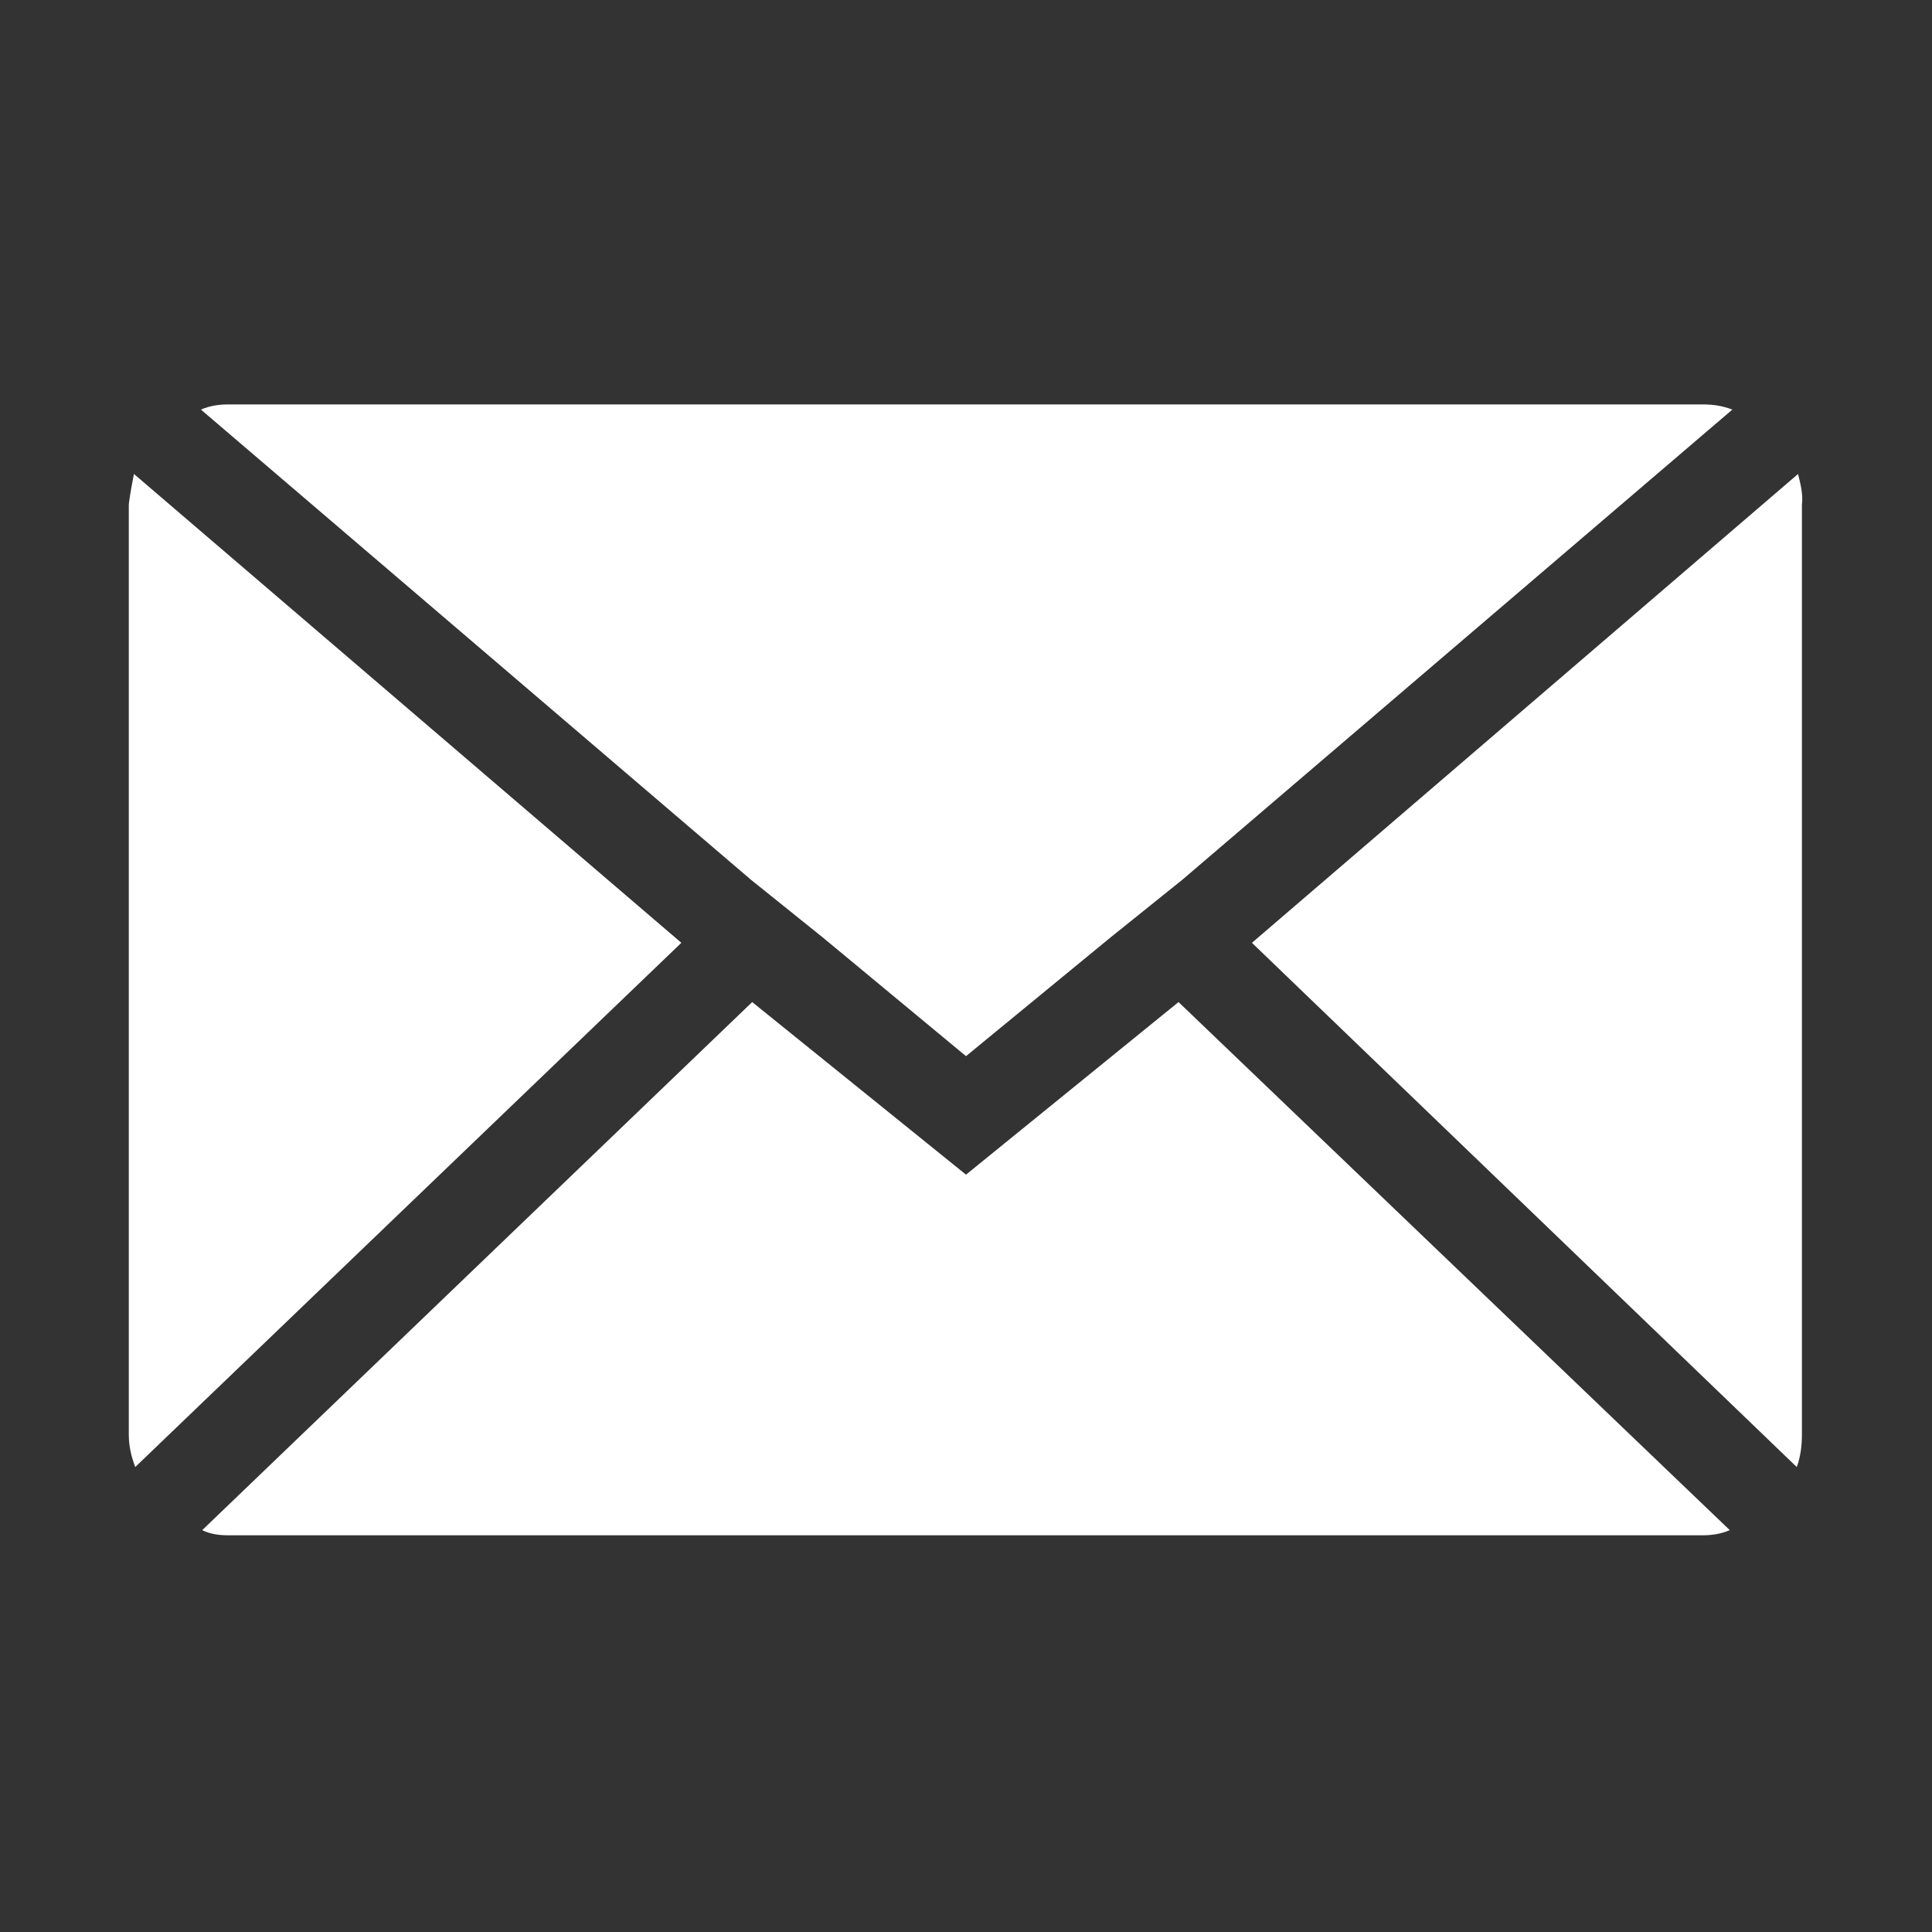
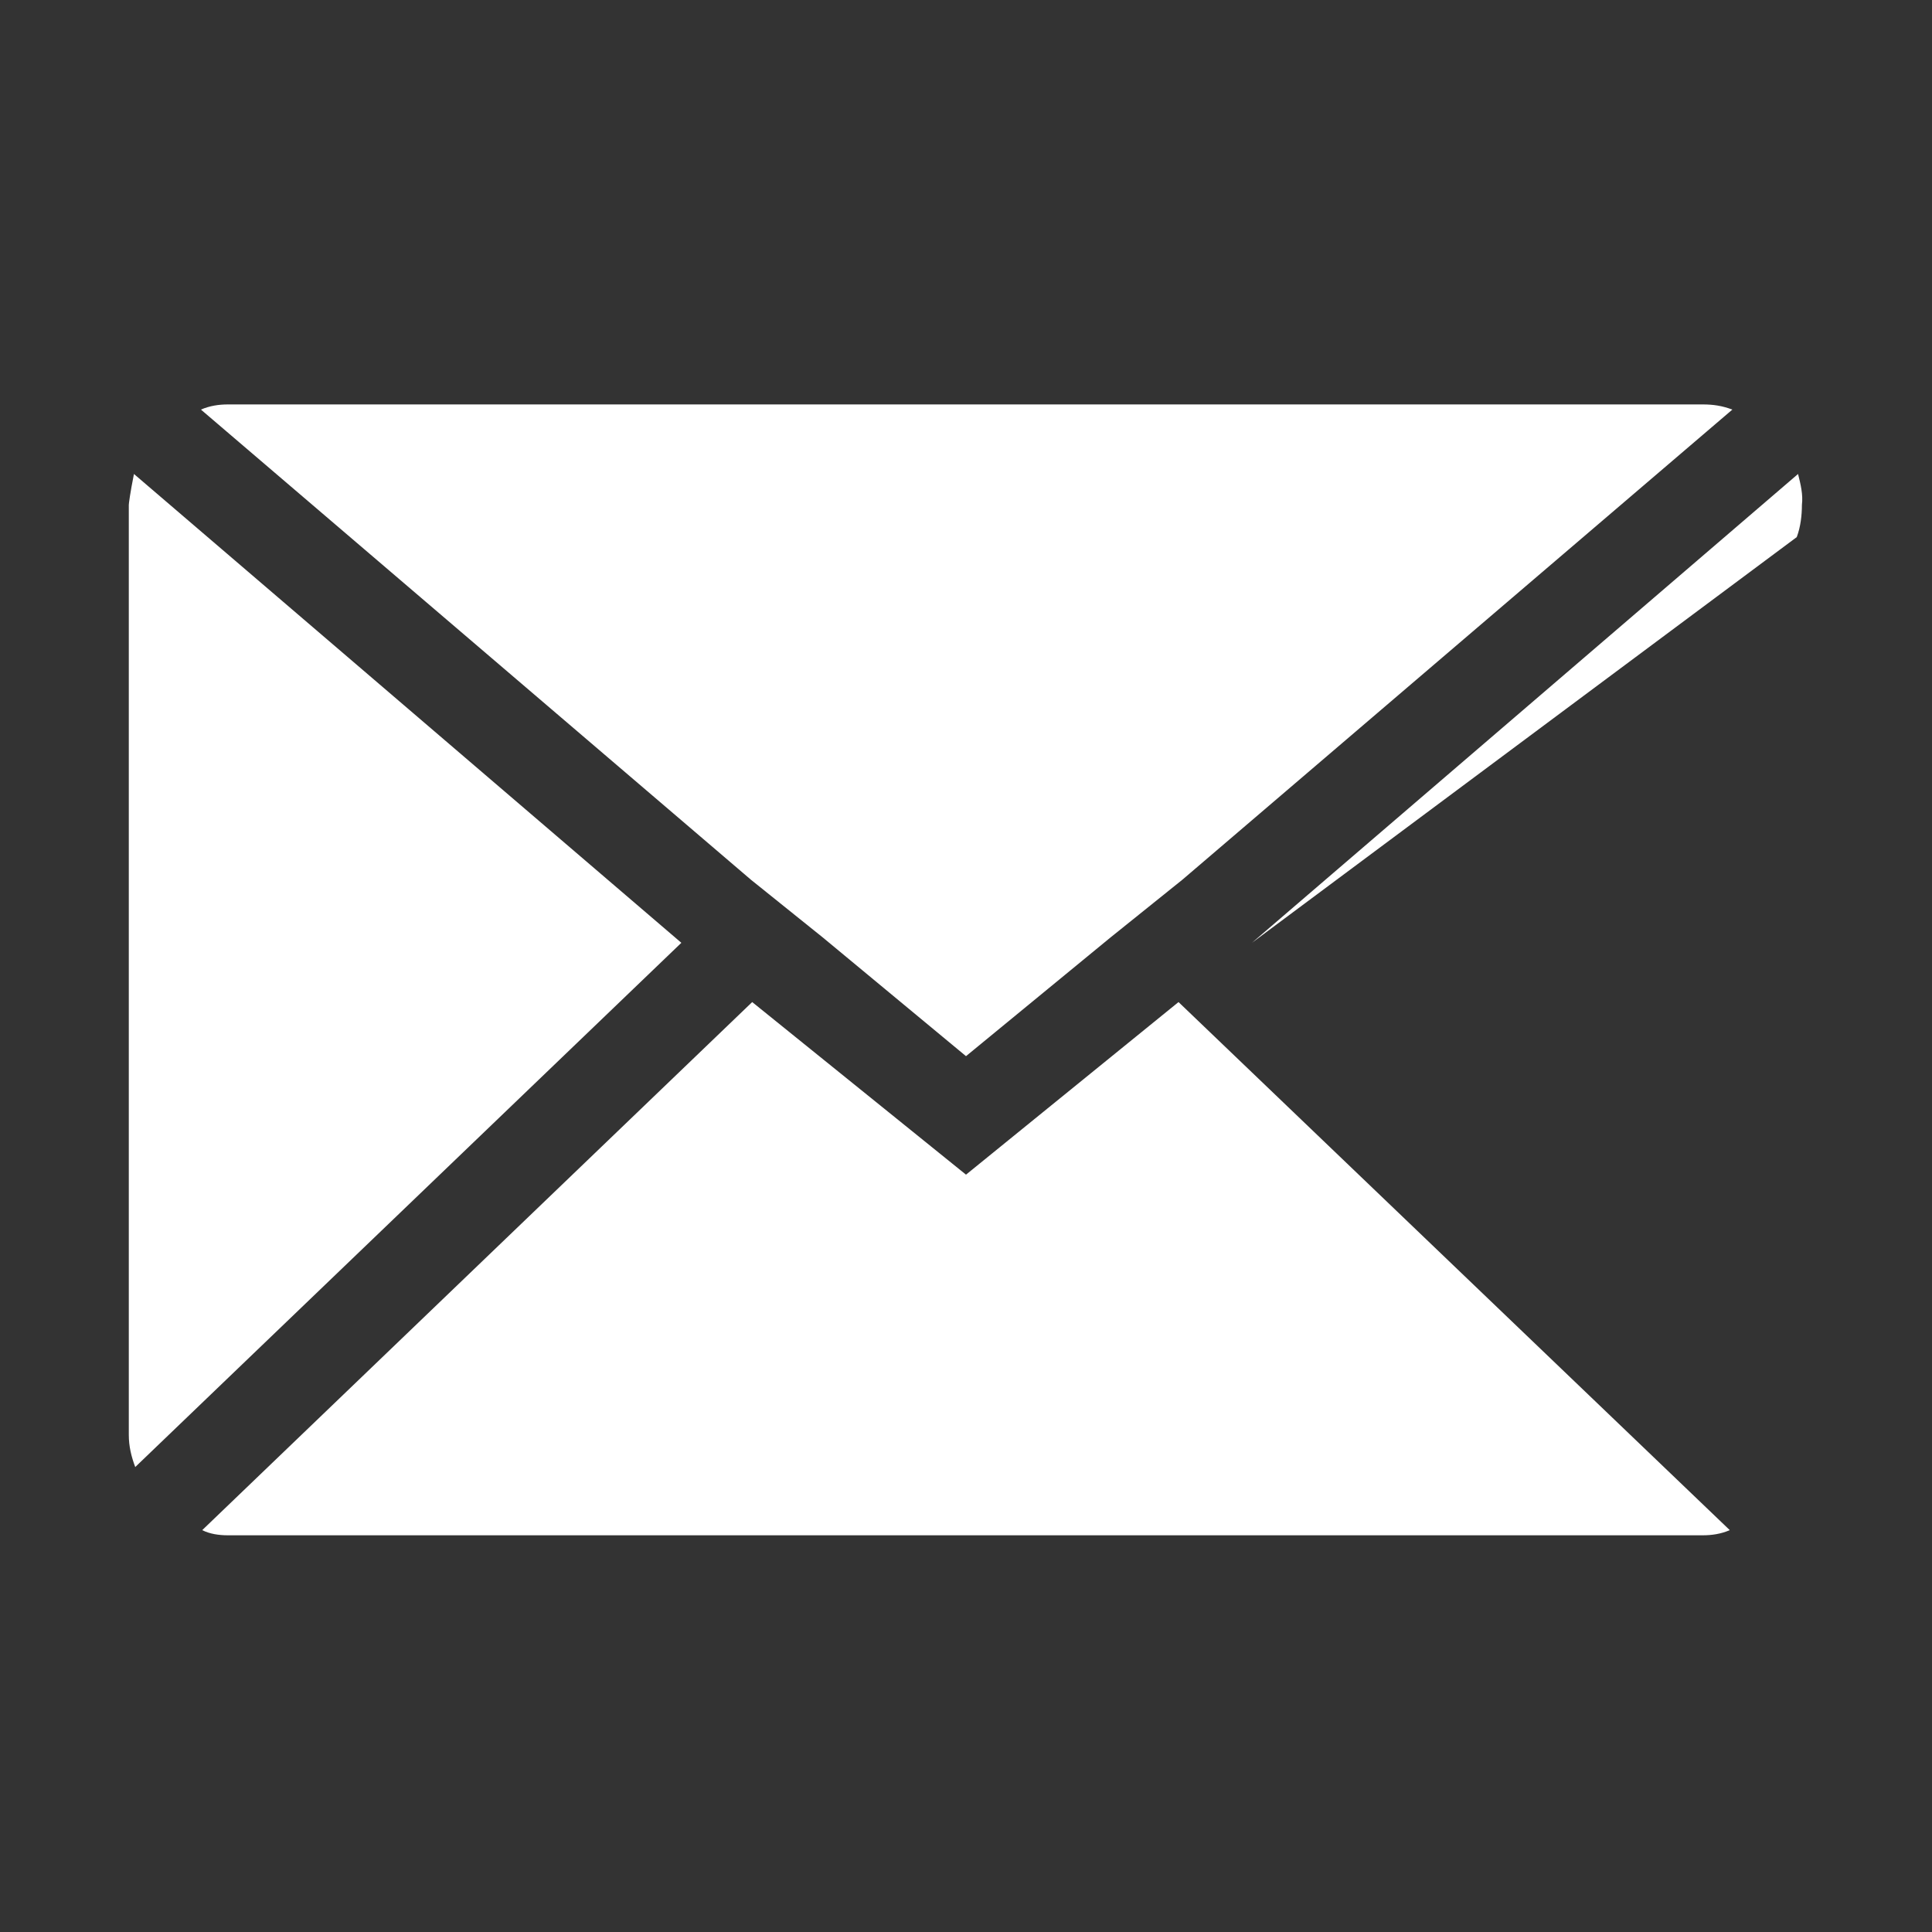
<svg xmlns="http://www.w3.org/2000/svg" version="1.1" id="Ebene_1" x="0px" y="0px" viewBox="0 0 150 150" style="enable-background:new 0 0 150 150;" xml:space="preserve">
  <rect x="0" y="0" width="150" height="150" fill="#333333" stroke="none" />
  <style type="text/css">
	.st0{fill:#FFFFFF;}
</style>
-   <path id="Icon_zocial-email" class="st0" d="M10,111.4V39.2c0-0.1,0.1-0.9,0.4-2.4l42.5,36.4l-42.4,40.7  C10.2,113.1,10,112.3,10,111.4z M15.6,31.8c0.7-0.3,1.4-0.4,2.1-0.4h114.5c0.8,0,1.5,0.1,2.3,0.4L91.8,68.3l-5.6,4.5L75,82  l-11.1-9.2l-5.6-4.5L15.6,31.8z M15.7,118.8l42.7-41L75,91.2l16.5-13.4l42.8,41c-0.7,0.3-1.4,0.4-2.1,0.4H17.7  C17,119.2,16.3,119.1,15.7,118.8L15.7,118.8z M97.2,73.2l42.4-36.4c0.2,0.8,0.4,1.6,0.3,2.4v72.2c0,0.8-0.1,1.7-0.4,2.5L97.2,73.2z" />
+   <path id="Icon_zocial-email" class="st0" d="M10,111.4V39.2c0-0.1,0.1-0.9,0.4-2.4l42.5,36.4l-42.4,40.7  C10.2,113.1,10,112.3,10,111.4z M15.6,31.8c0.7-0.3,1.4-0.4,2.1-0.4h114.5c0.8,0,1.5,0.1,2.3,0.4L91.8,68.3l-5.6,4.5L75,82  l-11.1-9.2l-5.6-4.5L15.6,31.8z M15.7,118.8l42.7-41L75,91.2l16.5-13.4l42.8,41c-0.7,0.3-1.4,0.4-2.1,0.4H17.7  C17,119.2,16.3,119.1,15.7,118.8L15.7,118.8z M97.2,73.2l42.4-36.4c0.2,0.8,0.4,1.6,0.3,2.4c0,0.8-0.1,1.7-0.4,2.5L97.2,73.2z" />
</svg>